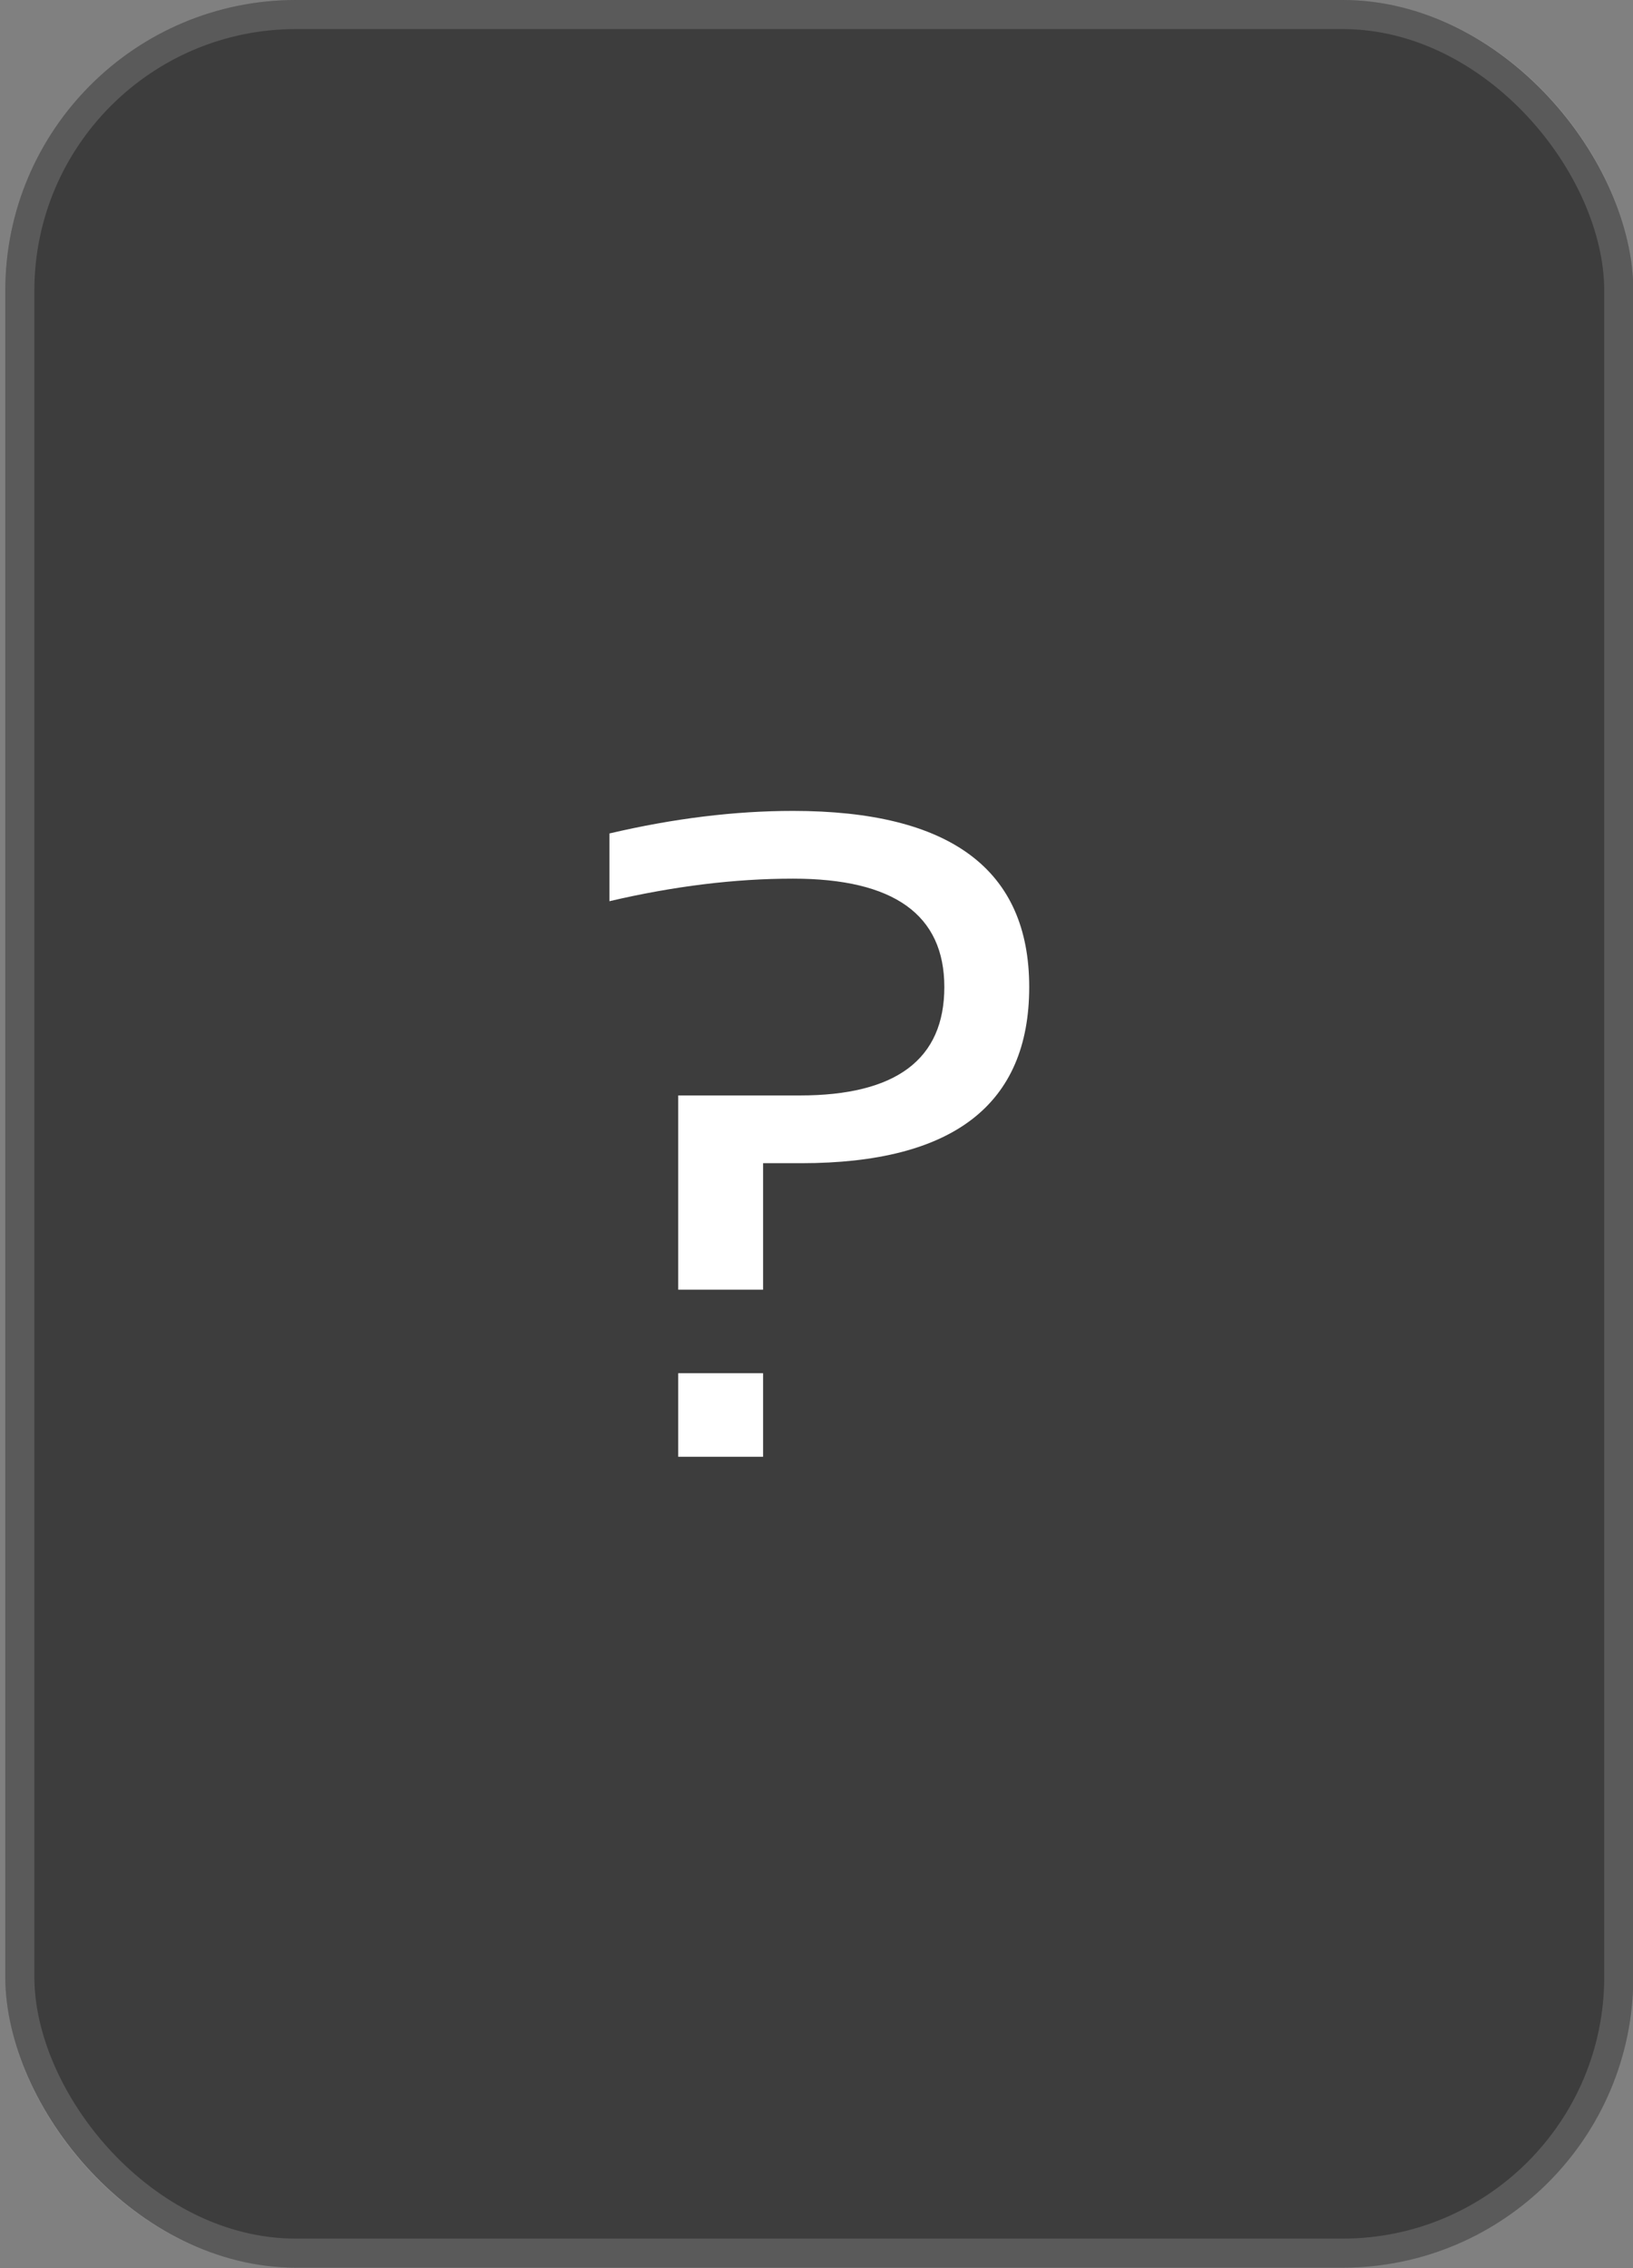
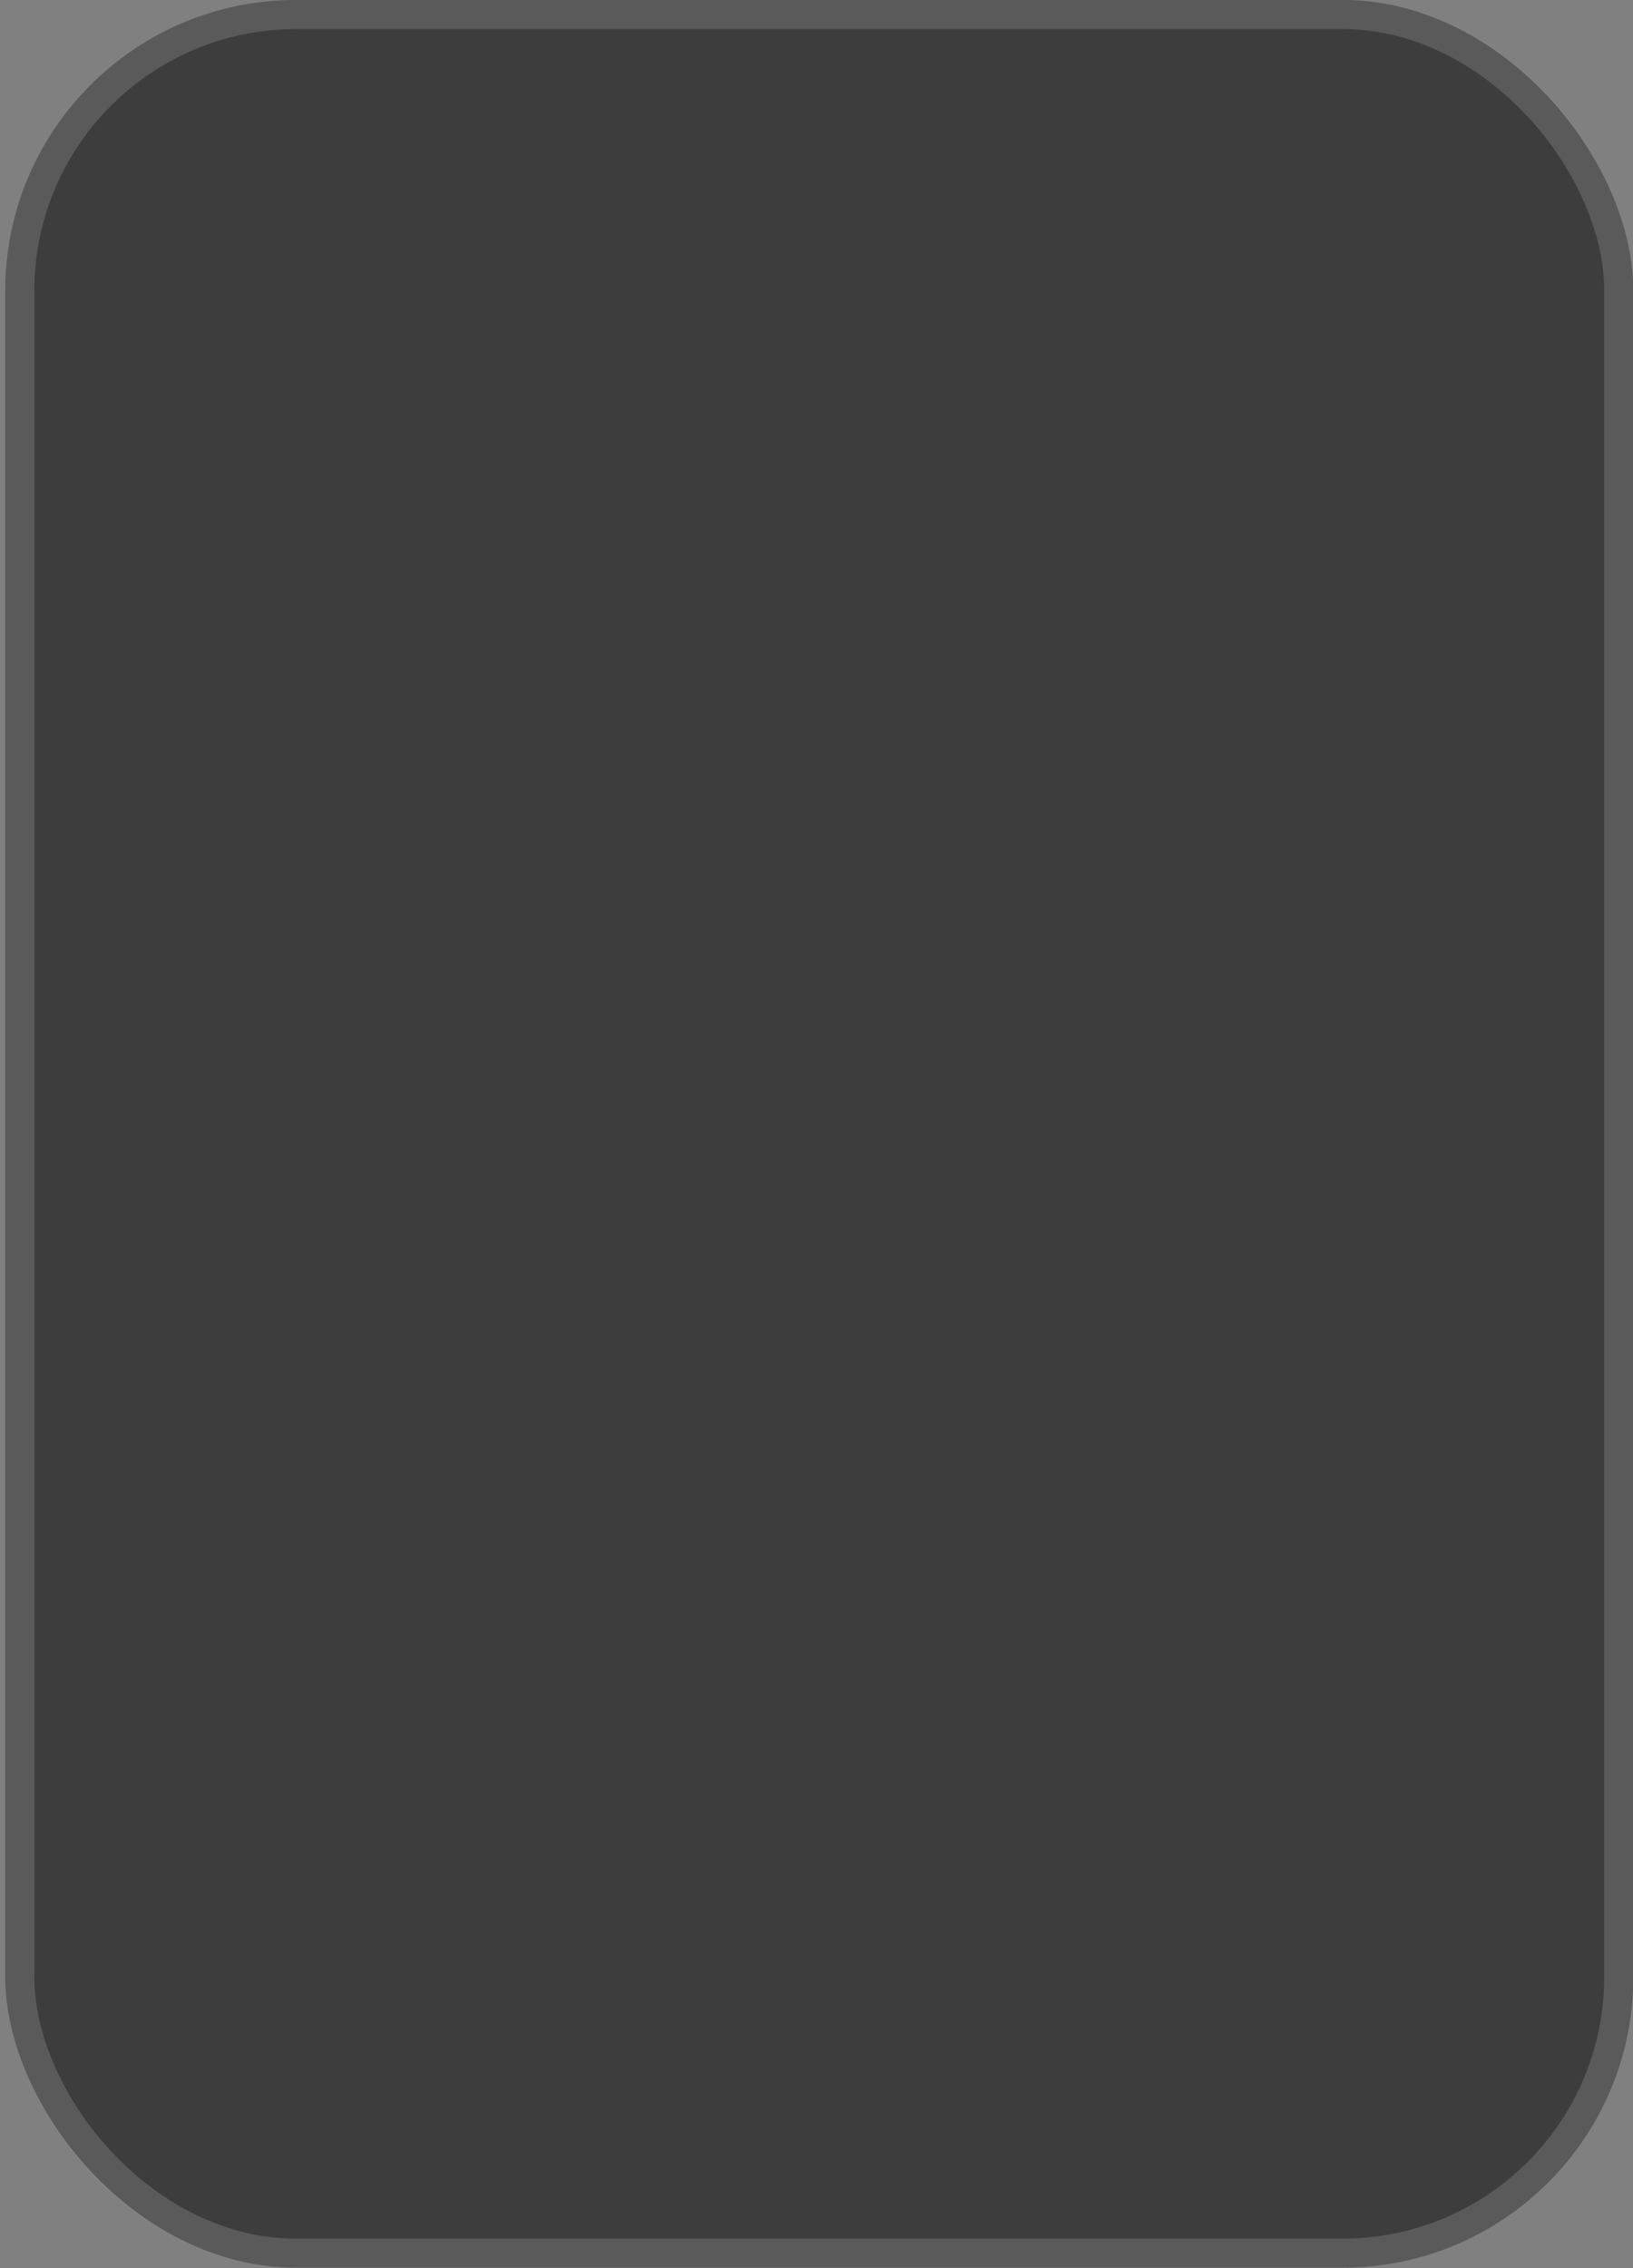
<svg xmlns="http://www.w3.org/2000/svg" width="54" height="75" viewBox="0 0 54 75" fill="none">
  <rect x="0" y="0" width="54" height="75" fill="#808080" stroke="none" />
  <rect x="0.175" width="53.835" height="74.984" rx="9.613" fill="#3D3D3D" />
  <rect x="0.656" y="0.481" width="52.873" height="74.023" rx="9.133" stroke="white" stroke-opacity="0.15" stroke-width="0.961" />
-   <path d="M25.234 45.408V48.171H22.427V45.408H25.234ZM20.152 27.56C22.276 27.062 24.299 26.814 26.22 26.814C31.429 26.814 34.034 28.755 34.034 32.638C34.034 36.521 31.52 38.463 26.493 38.463H25.234V42.645H22.427V36.223H26.448C29.634 36.223 31.227 35.028 31.227 32.638C31.227 30.248 29.558 29.054 26.22 29.054C24.299 29.054 22.276 29.303 20.152 29.8V27.56Z" fill="white" />
</svg>